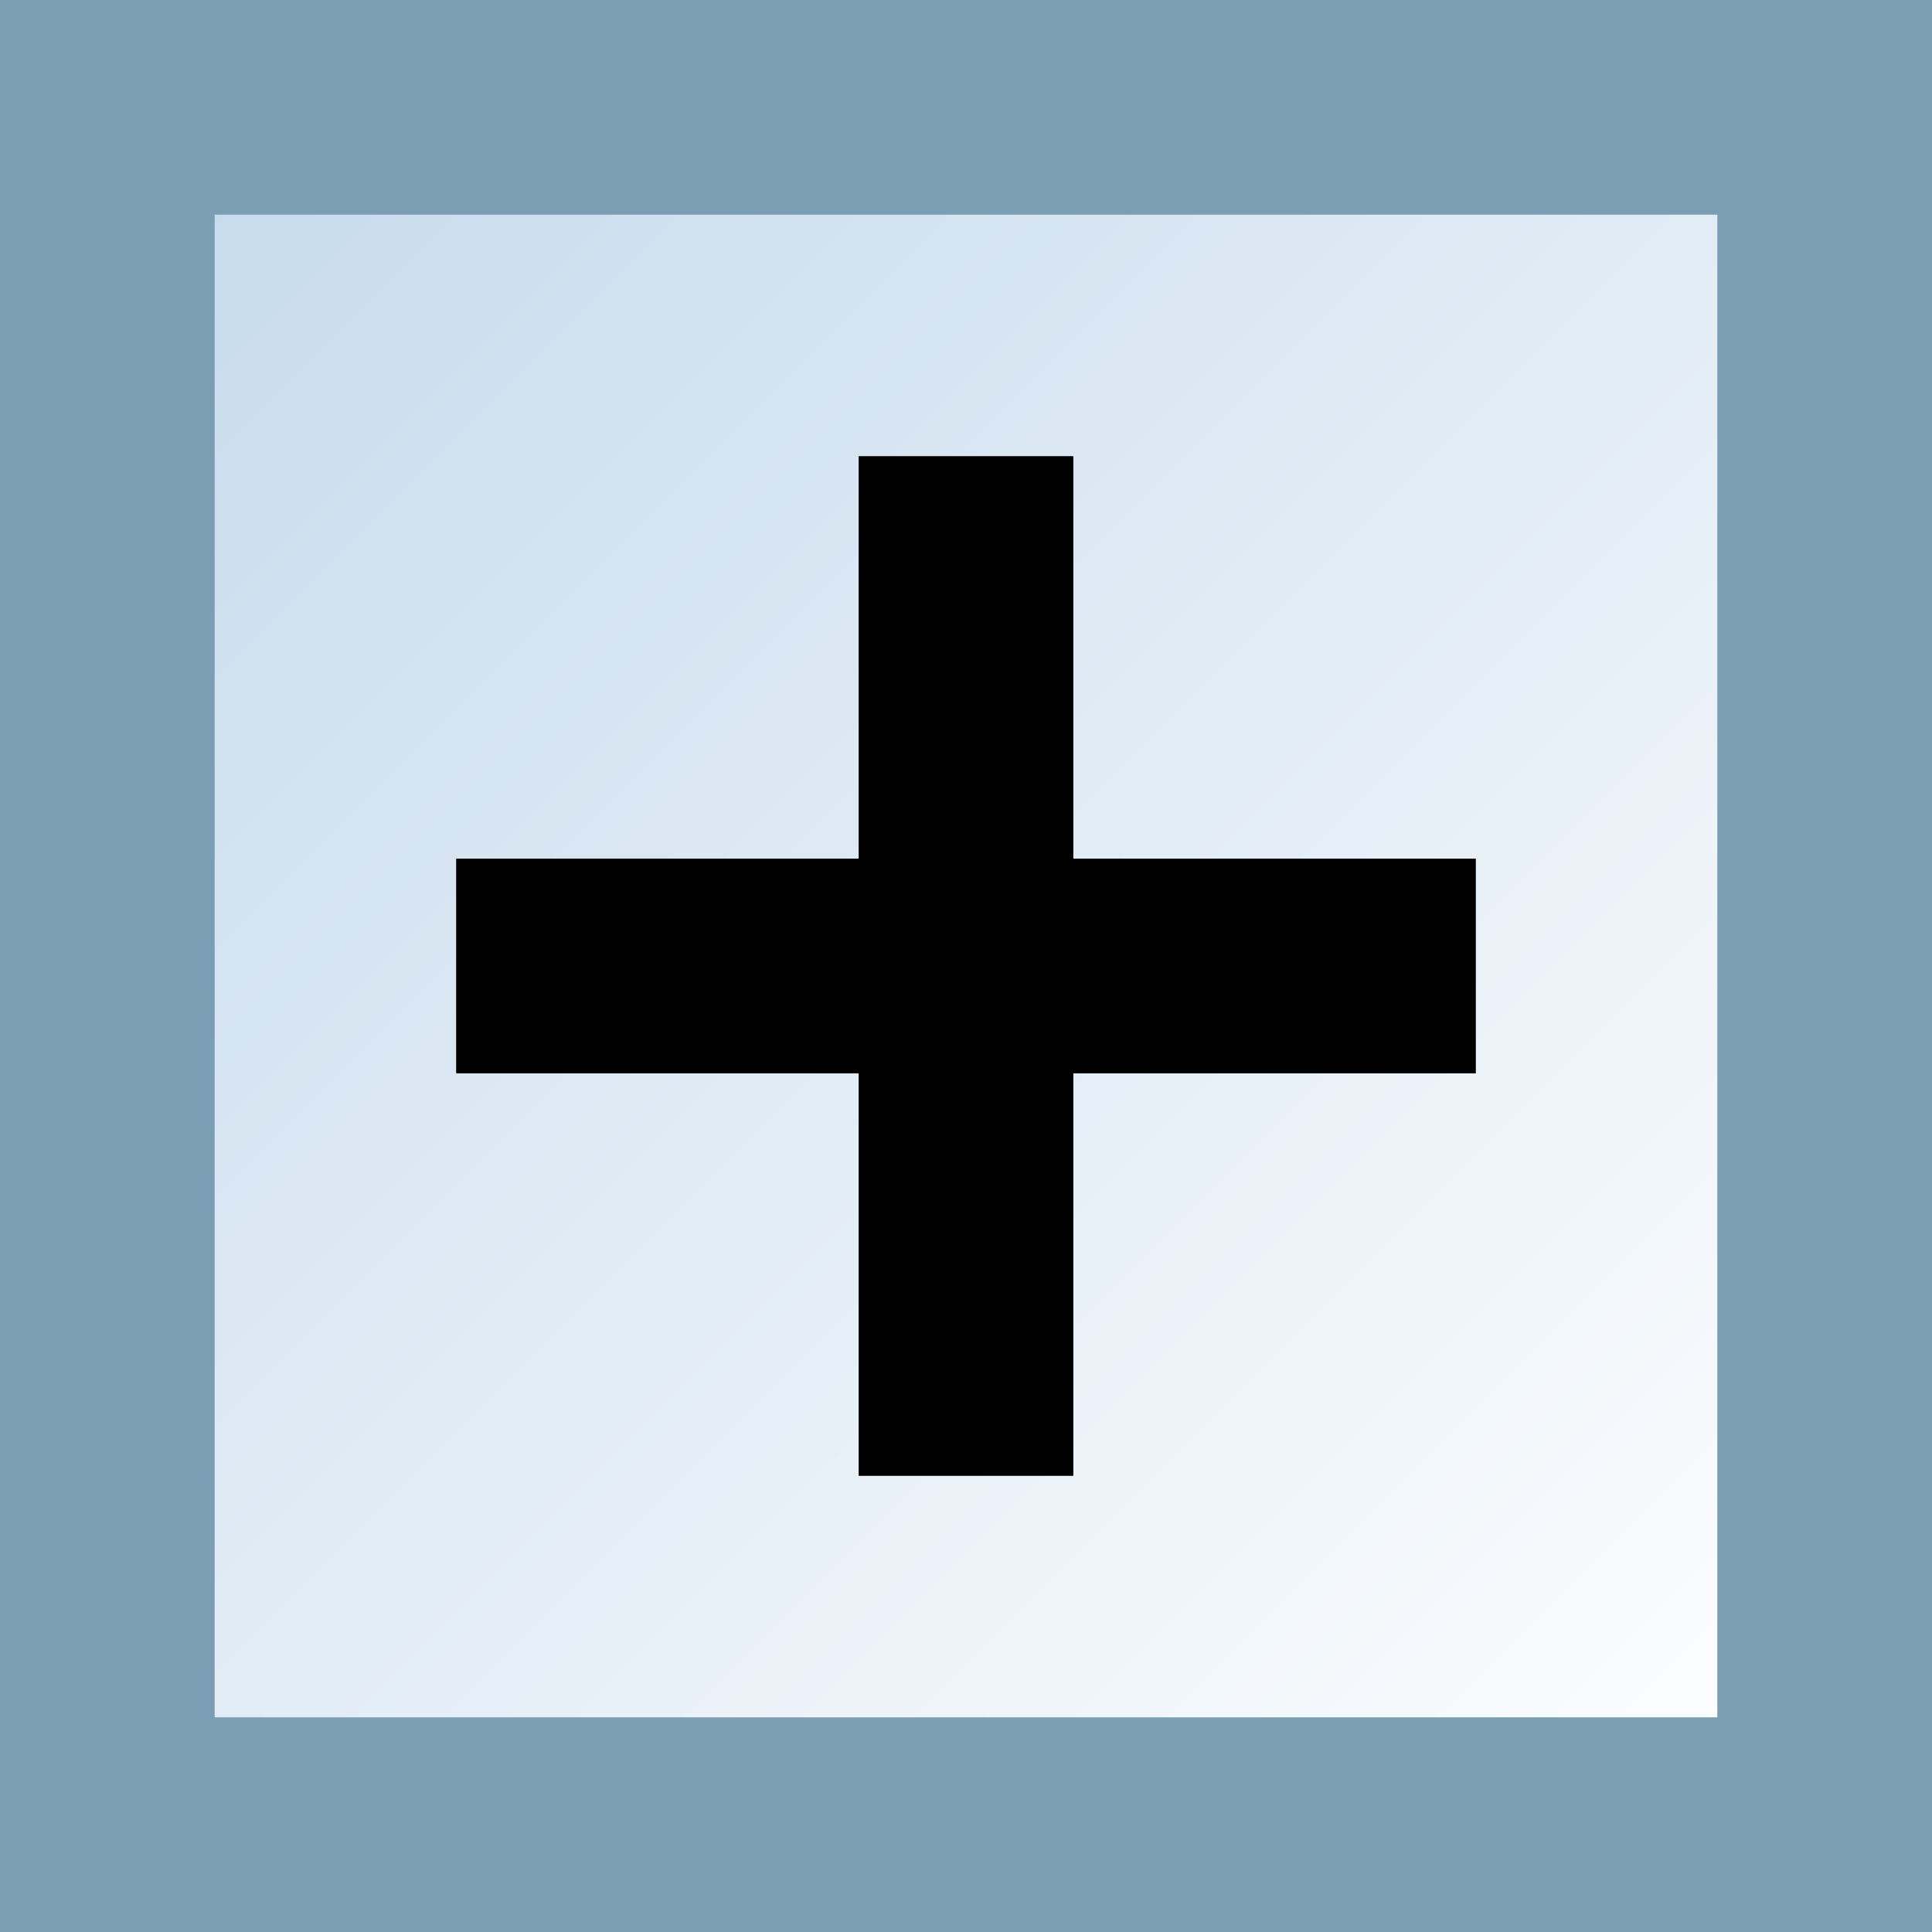
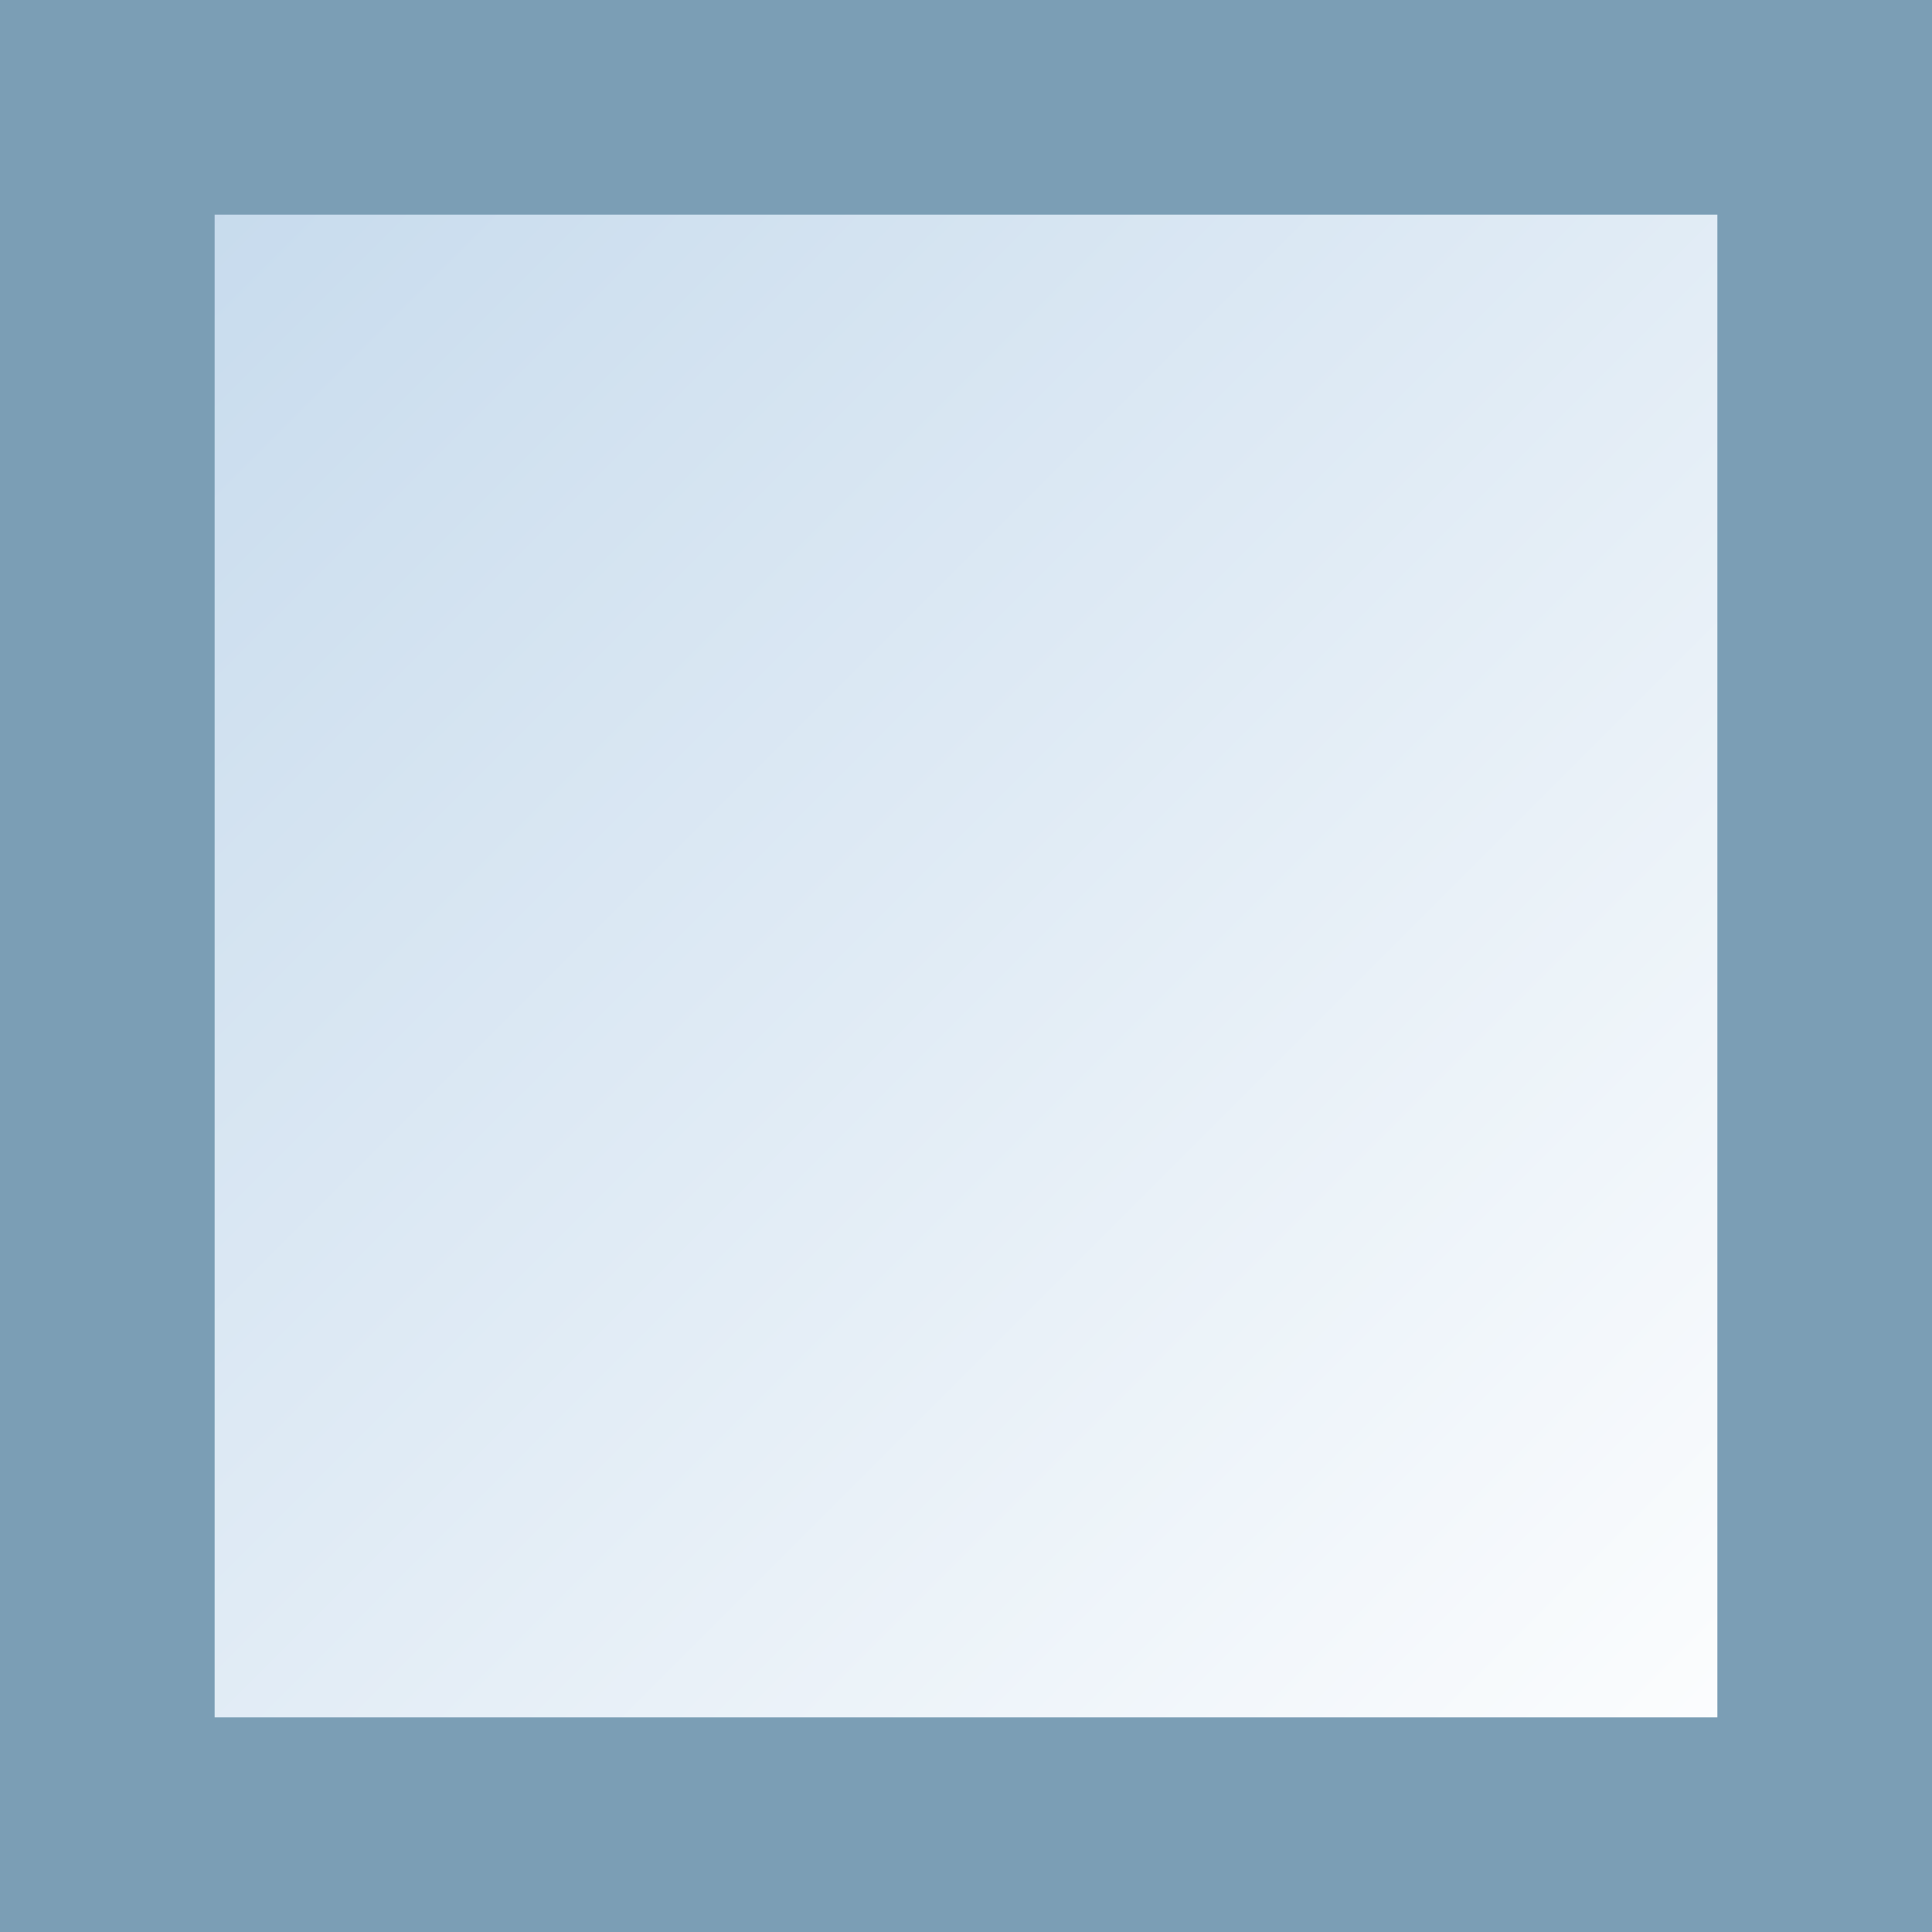
<svg xmlns="http://www.w3.org/2000/svg" xmlns:ns1="http://ns.adobe.com/AdobeSVGViewerExtensions/3.0/" width="9" height="9" viewBox="0 0 9 9" xml:space="preserve">
  <rect x="0" y="0" width="9" height="9" fill="#333333" stroke="none" />
  <defs>
	</defs>
  <g>
    <linearGradient id="XMLID_1_" gradientUnits="userSpaceOnUse" x1="8.501" y1="8.501" x2="0.5" y2="0.5">
      <stop offset="0" style="stop-color:#FFFFFF" />
      <stop offset="1" style="stop-color:#C4D9EC" />
      <ns1:midPointStop offset="0" style="stop-color:#FFFFFF" />
      <ns1:midPointStop offset="0.5" style="stop-color:#FFFFFF" />
      <ns1:midPointStop offset="1" style="stop-color:#C4D9EC" />
    </linearGradient>
    <rect x="0.5" y="0.5" fill="url(#XMLID_1_)" stroke="#7B9EB5" width="8" height="8" />
-     <line fill="#FFFFFF" stroke="#000000" x1="2.125" y1="4.5" x2="6.875" y2="4.5" />
-     <line fill="none" stroke="#000000" x1="4.5" y1="6.875" x2="4.5" y2="2.125" />
  </g>
</svg>